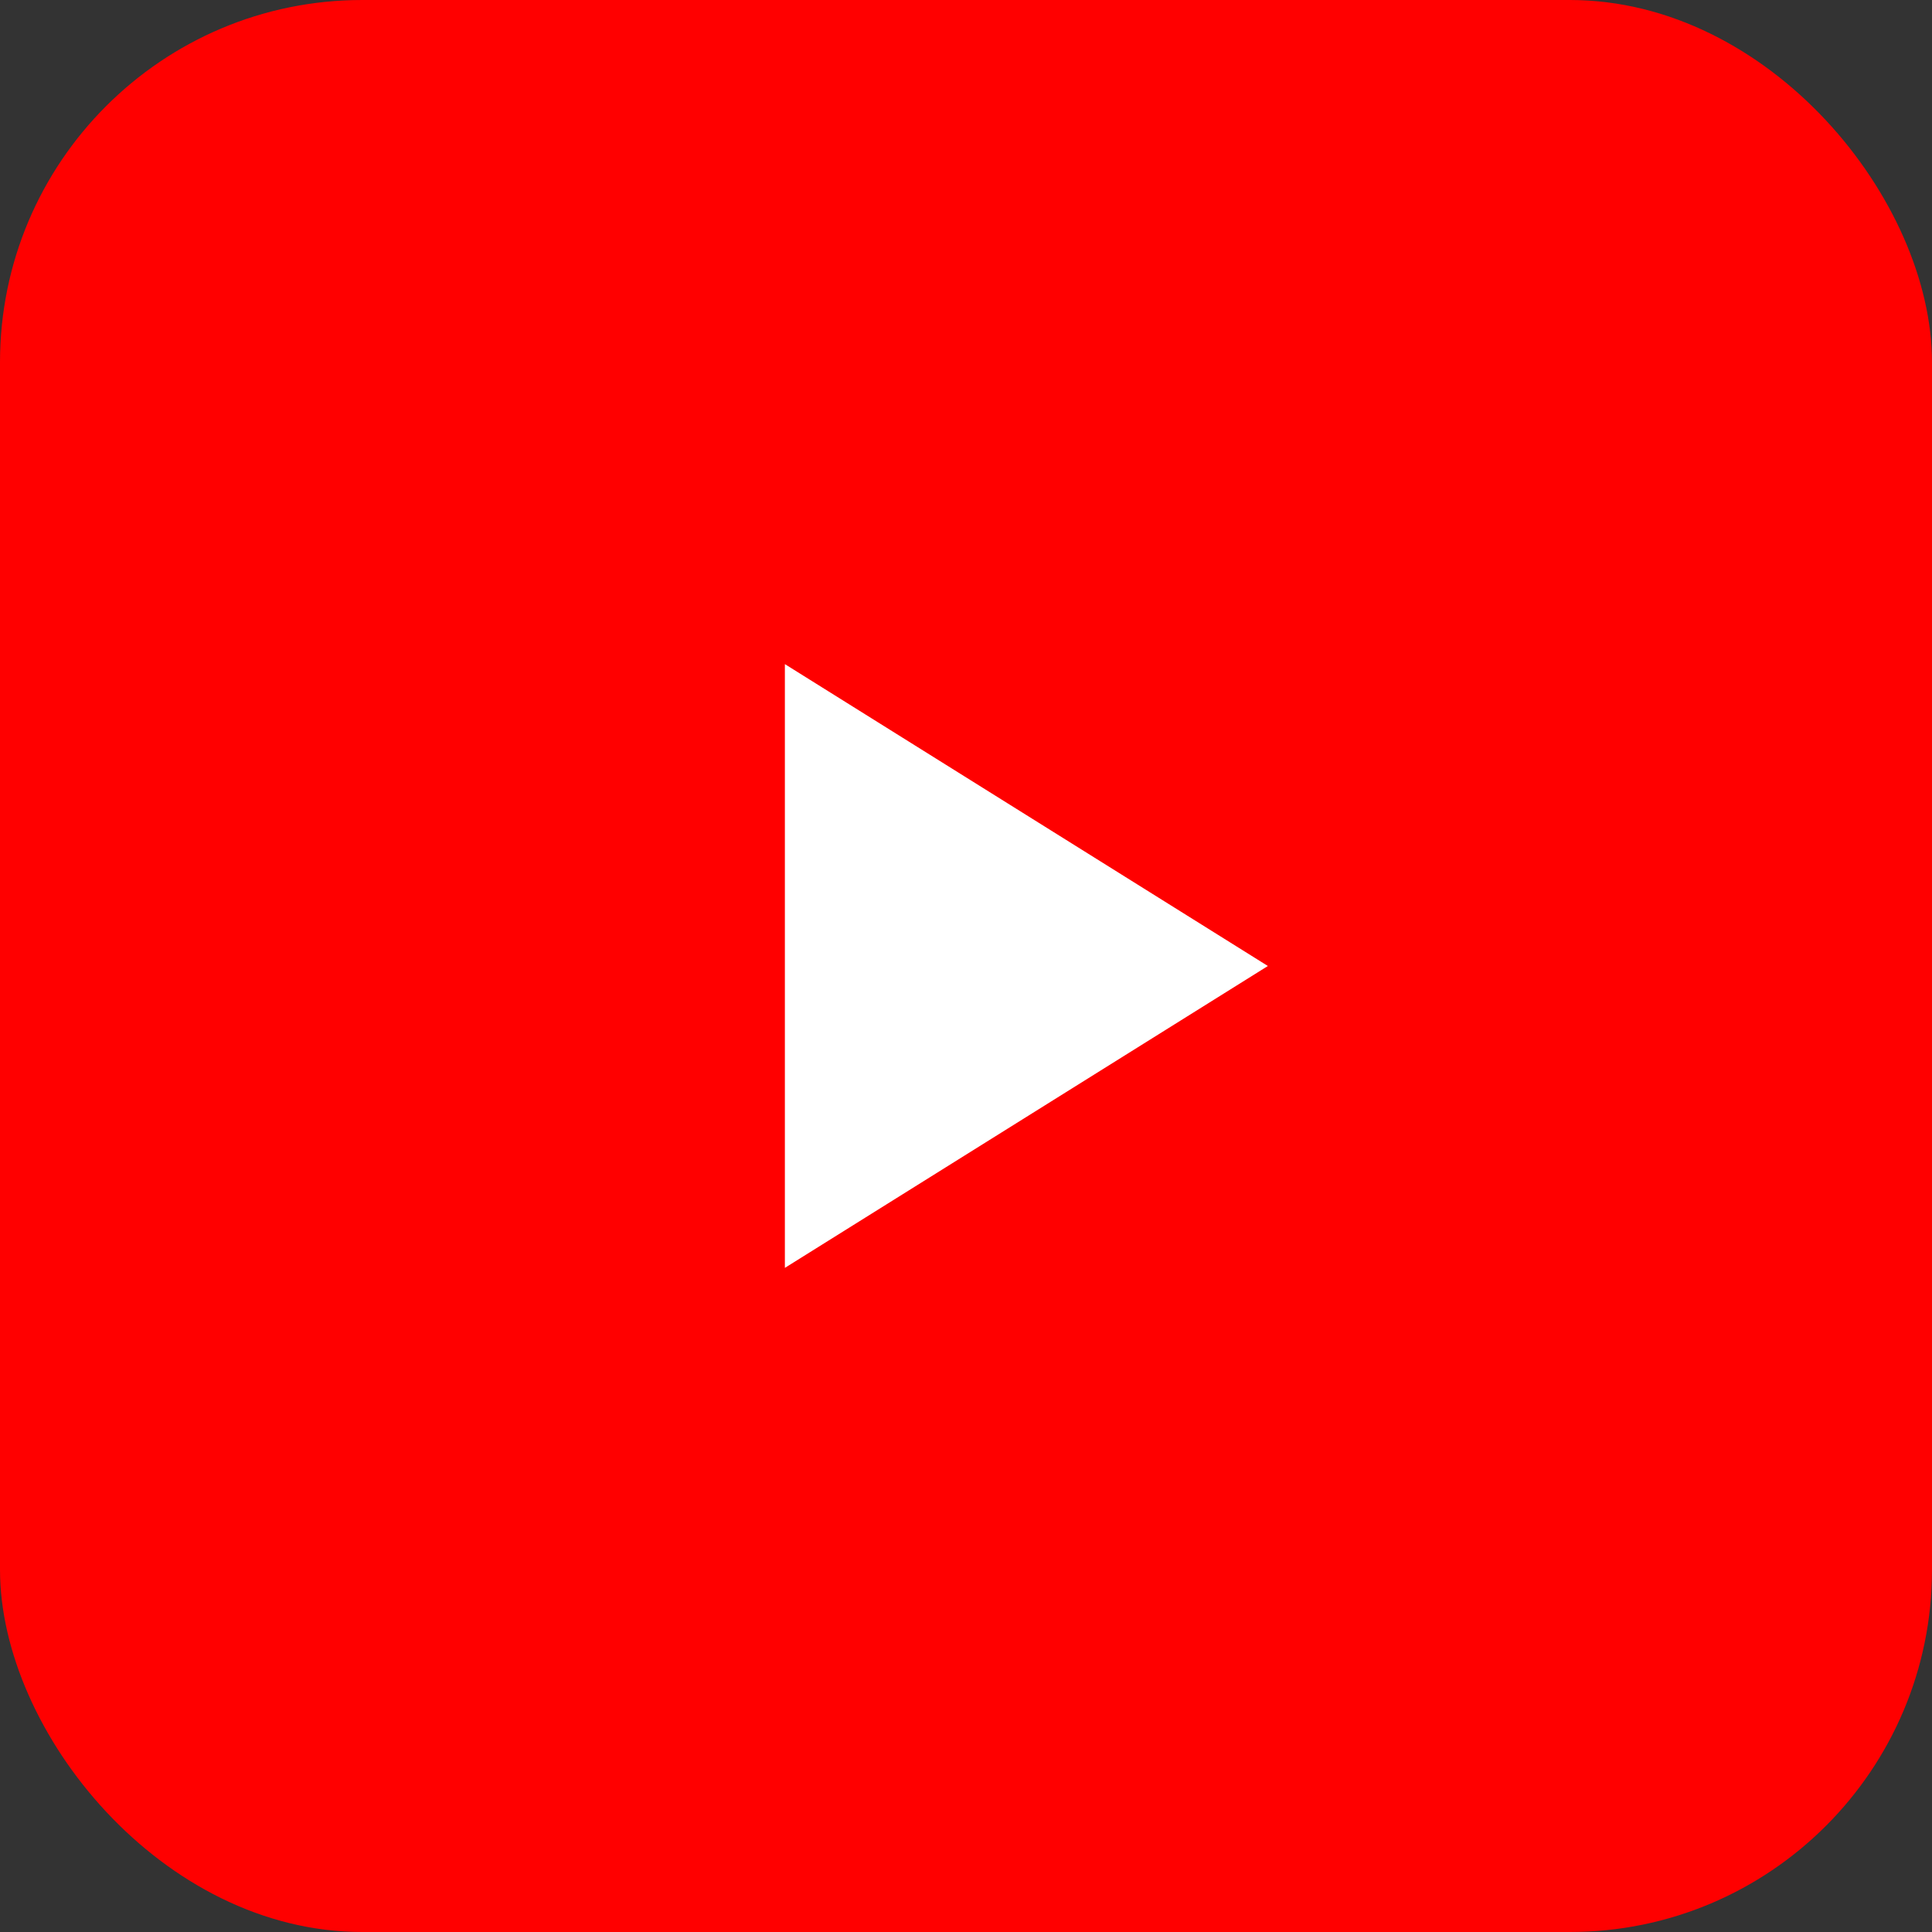
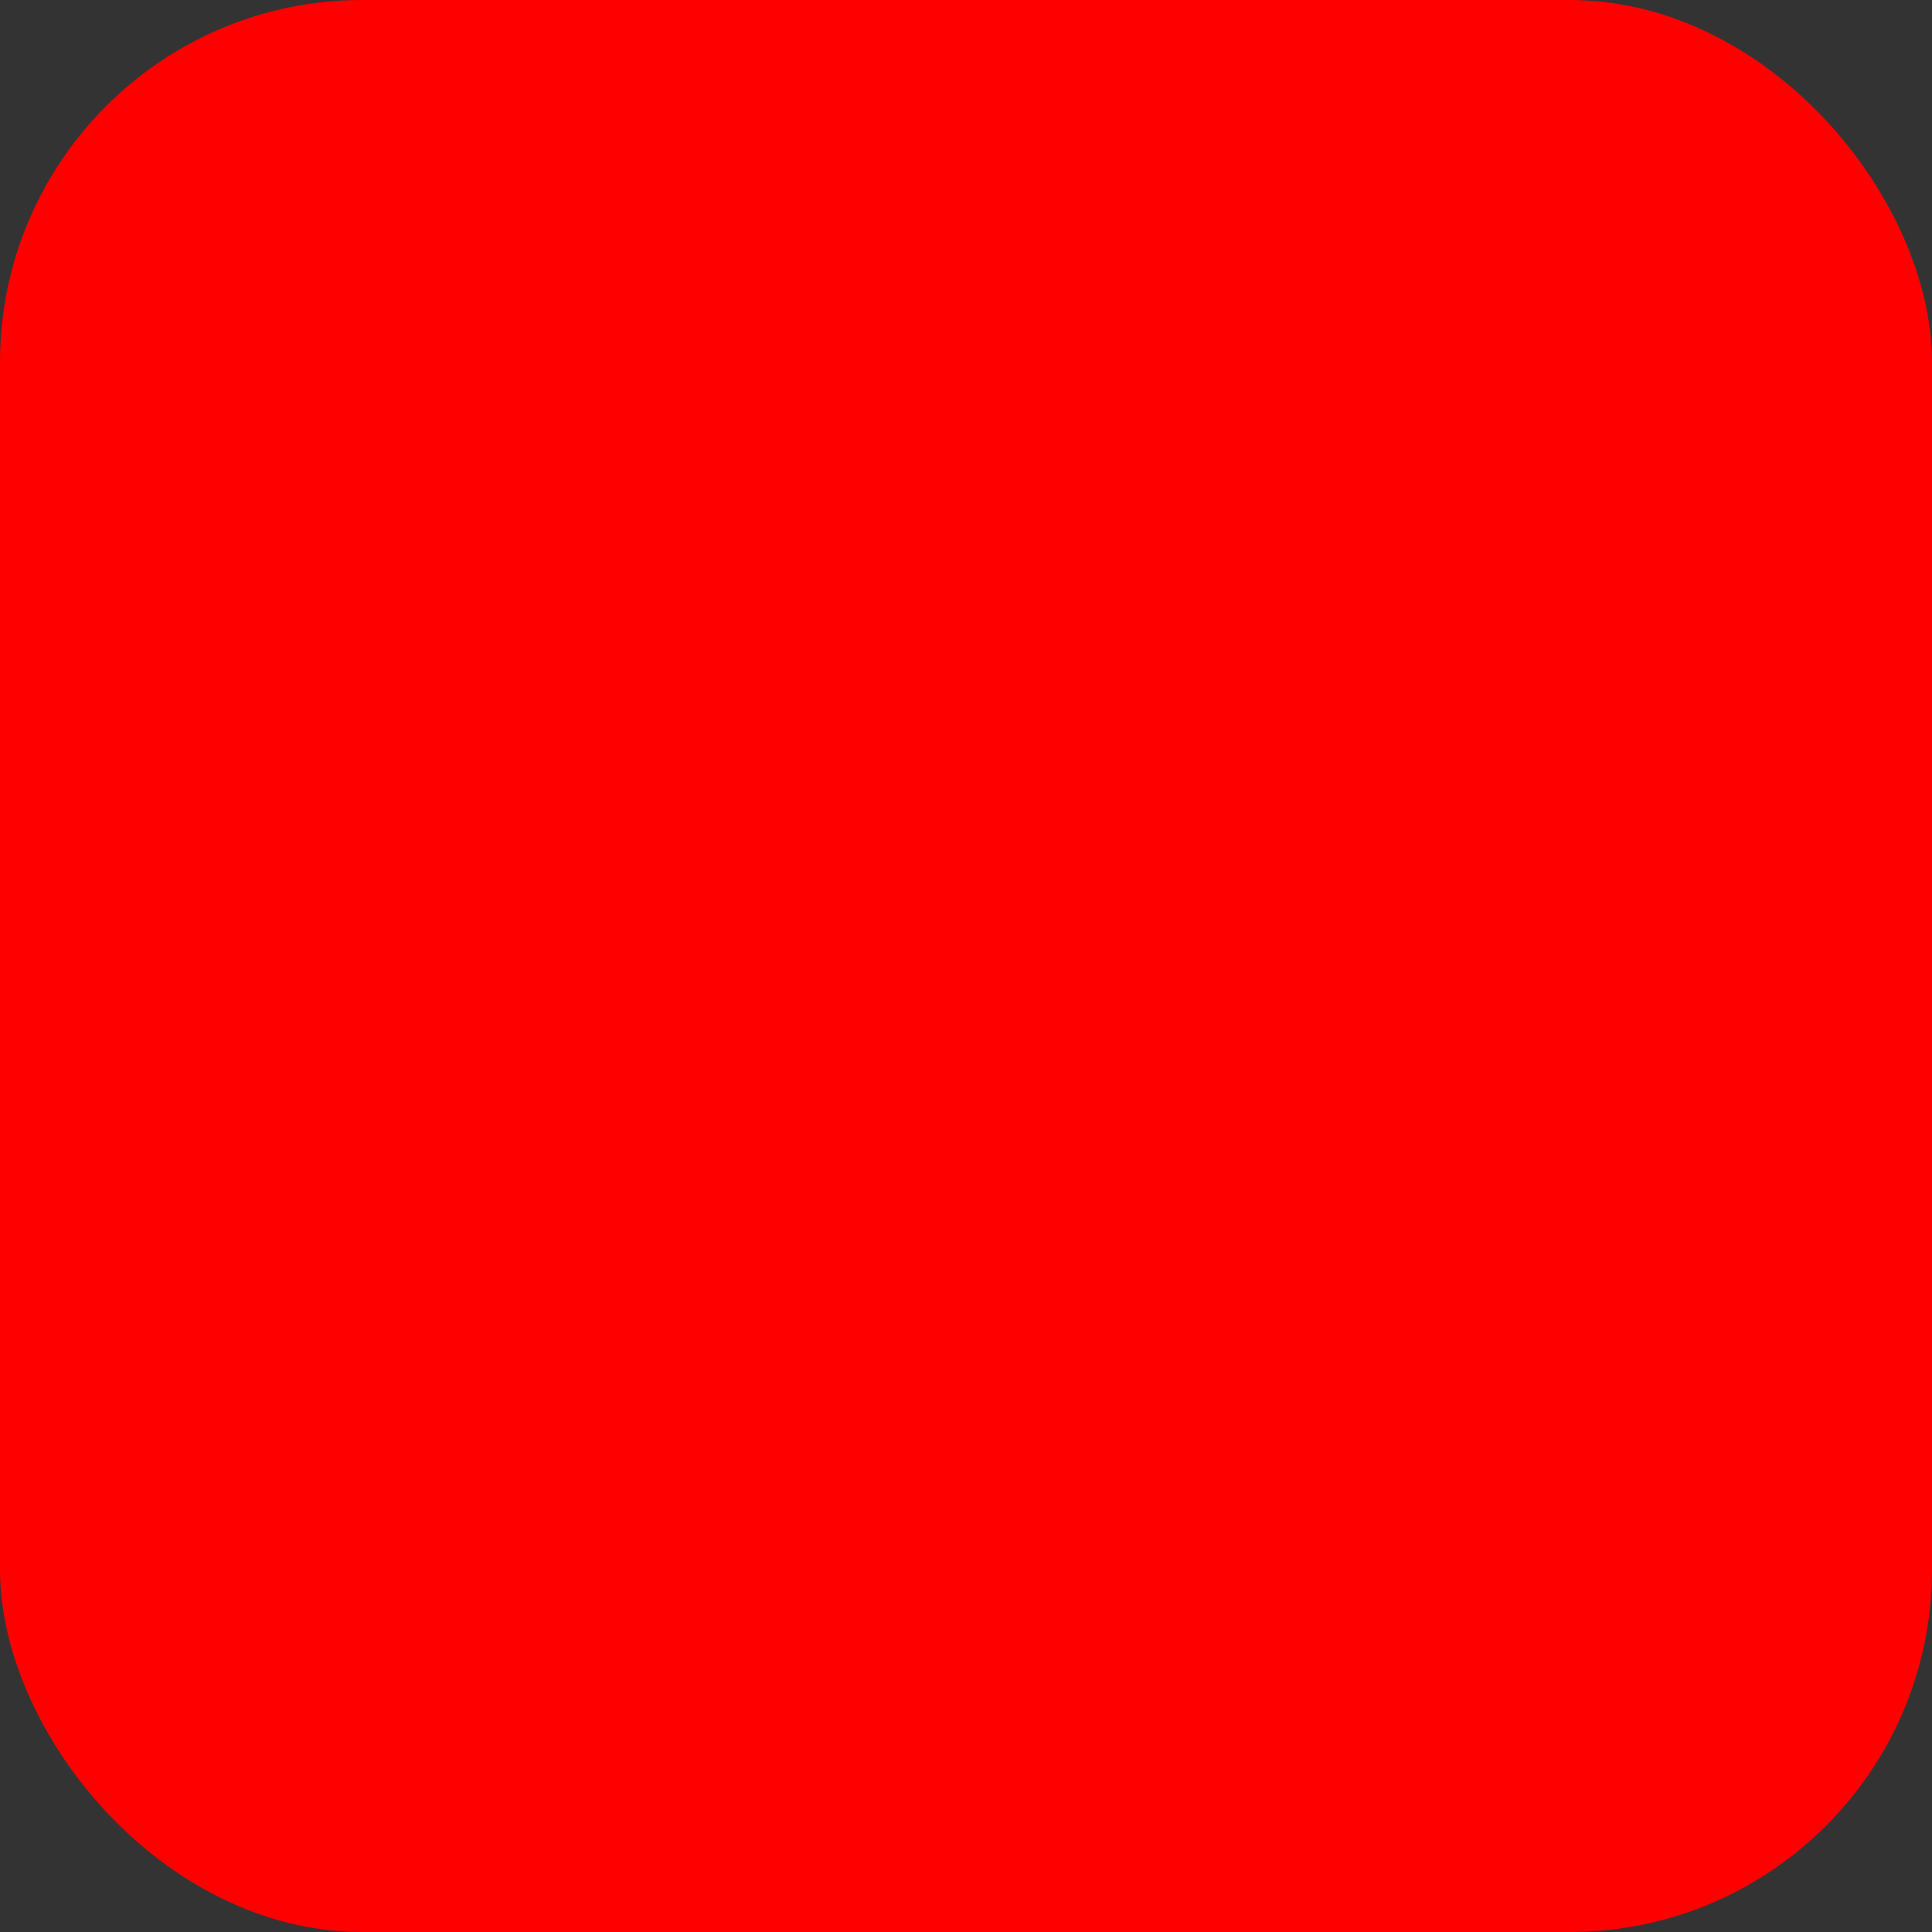
<svg xmlns="http://www.w3.org/2000/svg" viewBox="0 0 32 32">
  <rect x="0" y="0" width="32" height="32" fill="#333333" stroke="none" />
  <rect width="32" height="32" rx="6" fill="#FF0000" />
-   <path fill="#fff" d="M13 21l8-5-8-5v10z" />
</svg>